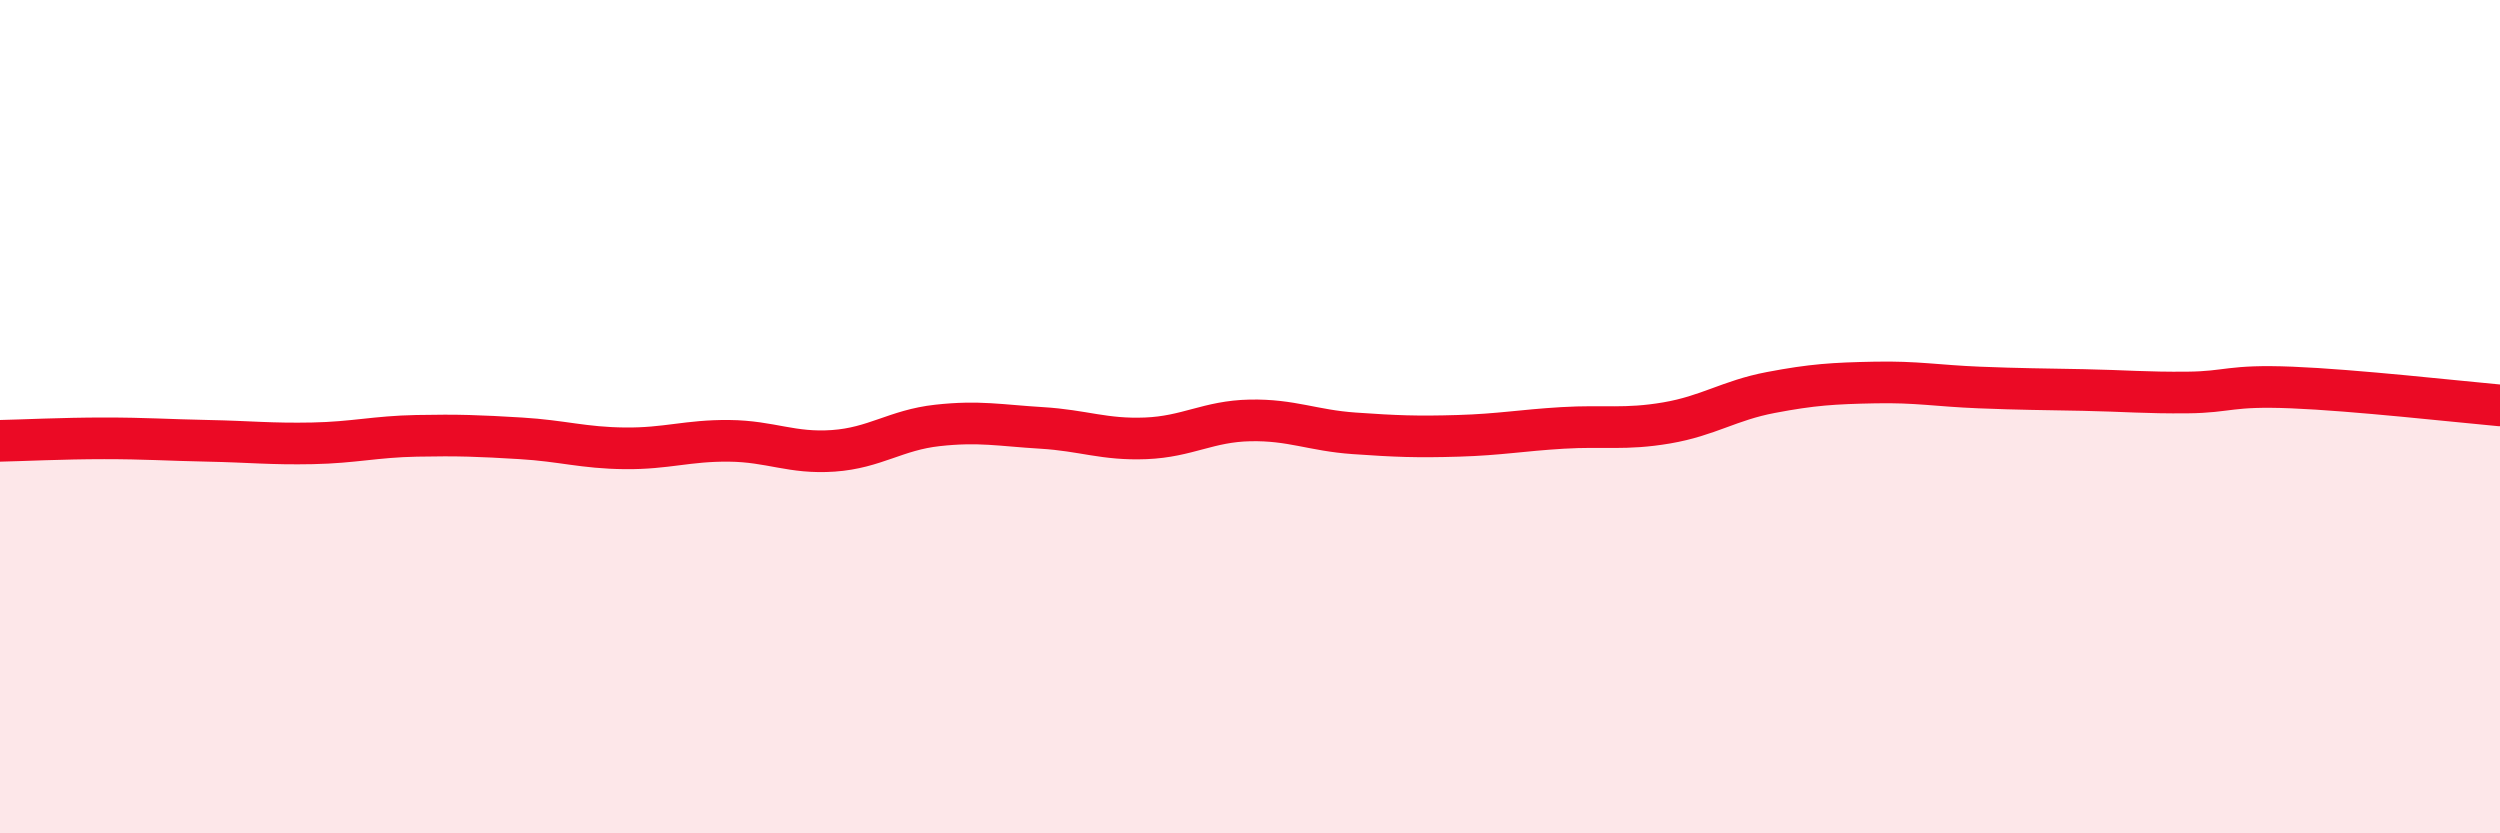
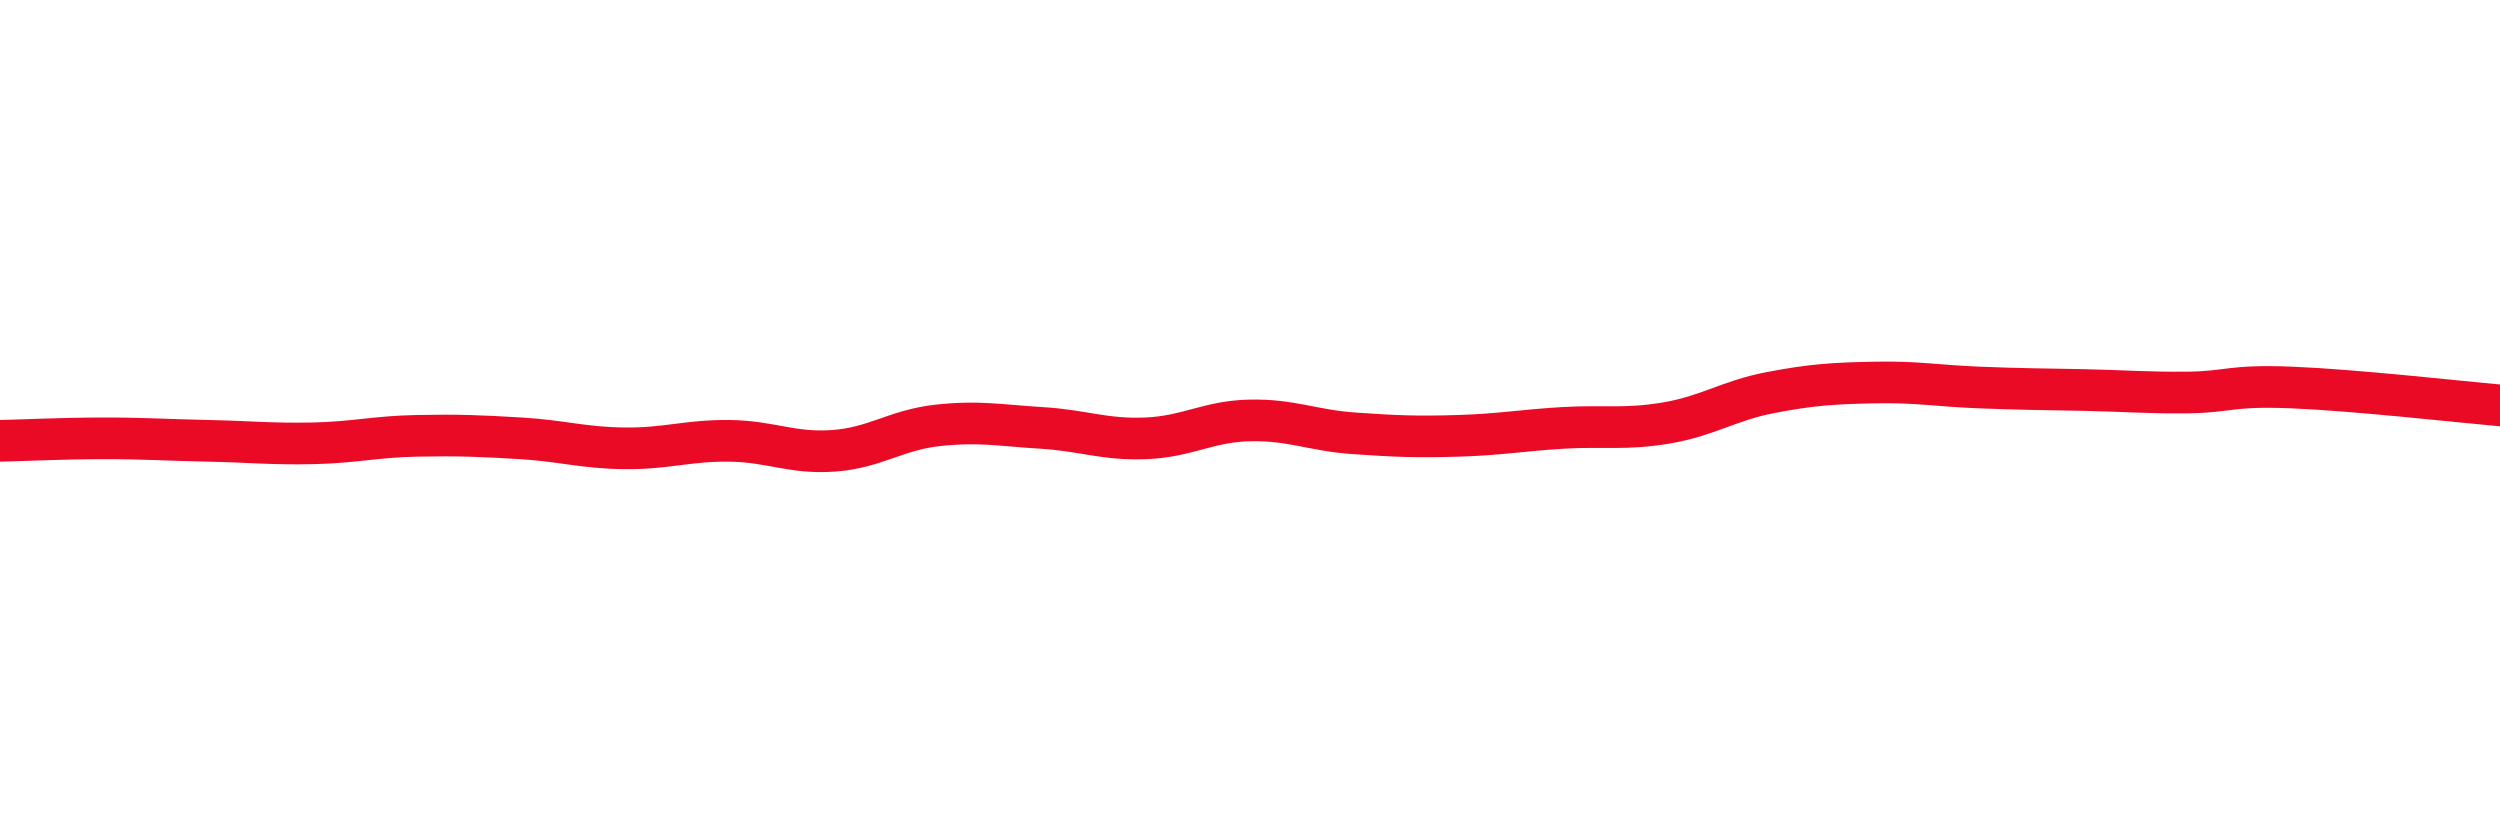
<svg xmlns="http://www.w3.org/2000/svg" width="60" height="20" viewBox="0 0 60 20">
-   <path d="M 0,10.58 C 0.5,10.57 1.5,10.52 2.5,10.52 C 3.5,10.52 4,10.56 5,10.58 C 6,10.6 6.5,10.66 7.5,10.64 C 8.5,10.62 9,10.48 10,10.46 C 11,10.44 11.5,10.46 12.5,10.52 C 13.5,10.58 14,10.75 15,10.76 C 16,10.77 16.5,10.57 17.5,10.58 C 18.5,10.59 19,10.89 20,10.82 C 21,10.75 21.5,10.32 22.5,10.21 C 23.5,10.1 24,10.21 25,10.27 C 26,10.33 26.5,10.56 27.5,10.52 C 28.5,10.48 29,10.11 30,10.09 C 31,10.07 31.5,10.33 32.5,10.4 C 33.5,10.47 34,10.49 35,10.46 C 36,10.43 36.5,10.33 37.5,10.27 C 38.5,10.21 39,10.32 40,10.15 C 41,9.98 41.5,9.61 42.5,9.42 C 43.5,9.23 44,9.2 45,9.18 C 46,9.16 46.5,9.26 47.5,9.3 C 48.5,9.34 49,9.34 50,9.36 C 51,9.38 51.5,9.43 52.5,9.42 C 53.5,9.41 53.5,9.24 55,9.3 C 56.5,9.36 59,9.64 60,9.73L60 20L0 20Z" fill="#EB0A25" opacity="0.1" stroke-linecap="round" stroke-linejoin="round" />
  <path d="M 0,10.58 C 0.5,10.57 1.5,10.52 2.5,10.52 C 3.5,10.52 4,10.56 5,10.58 C 6,10.6 6.5,10.66 7.5,10.64 C 8.5,10.62 9,10.48 10,10.46 C 11,10.44 11.5,10.46 12.5,10.52 C 13.5,10.58 14,10.75 15,10.76 C 16,10.77 16.5,10.57 17.5,10.58 C 18.5,10.59 19,10.89 20,10.82 C 21,10.75 21.5,10.32 22.5,10.21 C 23.5,10.1 24,10.21 25,10.27 C 26,10.33 26.5,10.56 27.5,10.52 C 28.5,10.48 29,10.11 30,10.09 C 31,10.07 31.5,10.33 32.5,10.4 C 33.5,10.47 34,10.49 35,10.46 C 36,10.43 36.5,10.33 37.5,10.27 C 38.5,10.21 39,10.32 40,10.15 C 41,9.98 41.5,9.61 42.5,9.42 C 43.5,9.23 44,9.2 45,9.18 C 46,9.16 46.5,9.26 47.5,9.3 C 48.5,9.34 49,9.34 50,9.36 C 51,9.38 51.5,9.43 52.5,9.42 C 53.5,9.41 53.5,9.24 55,9.3 C 56.5,9.36 59,9.64 60,9.73" stroke="#EB0A25" stroke-width="1" fill="none" stroke-linecap="round" stroke-linejoin="round" />
</svg>